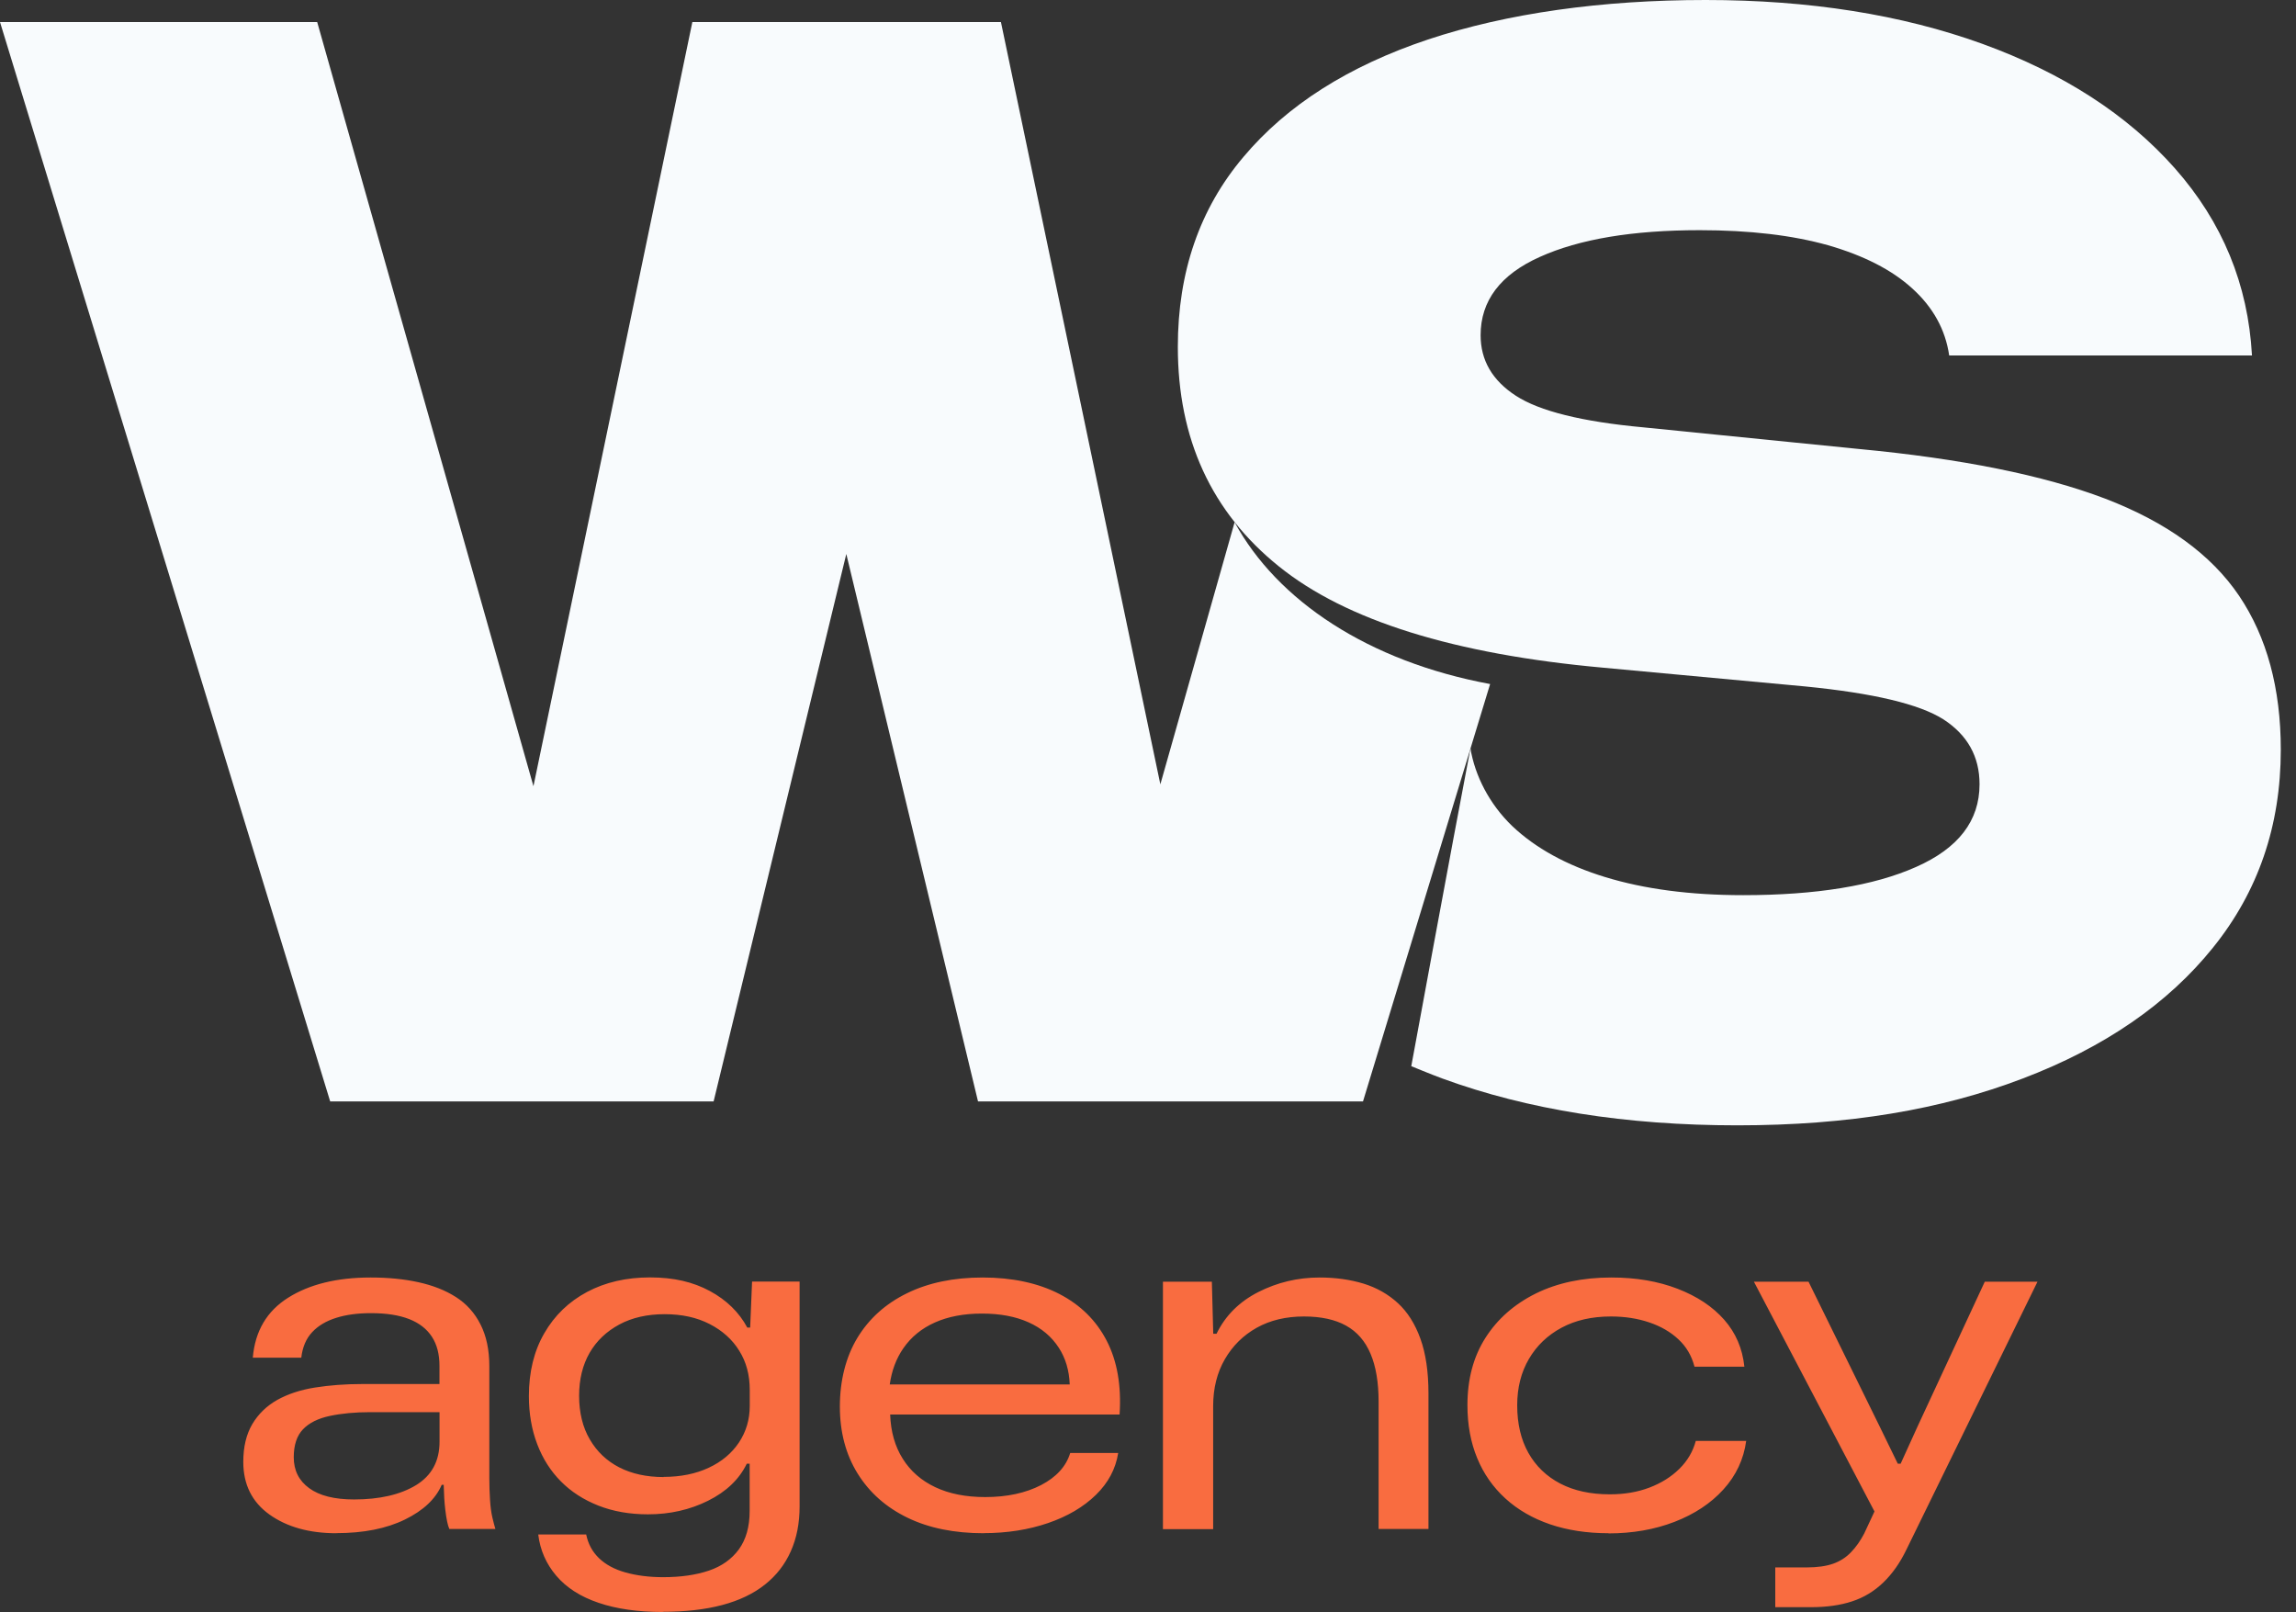
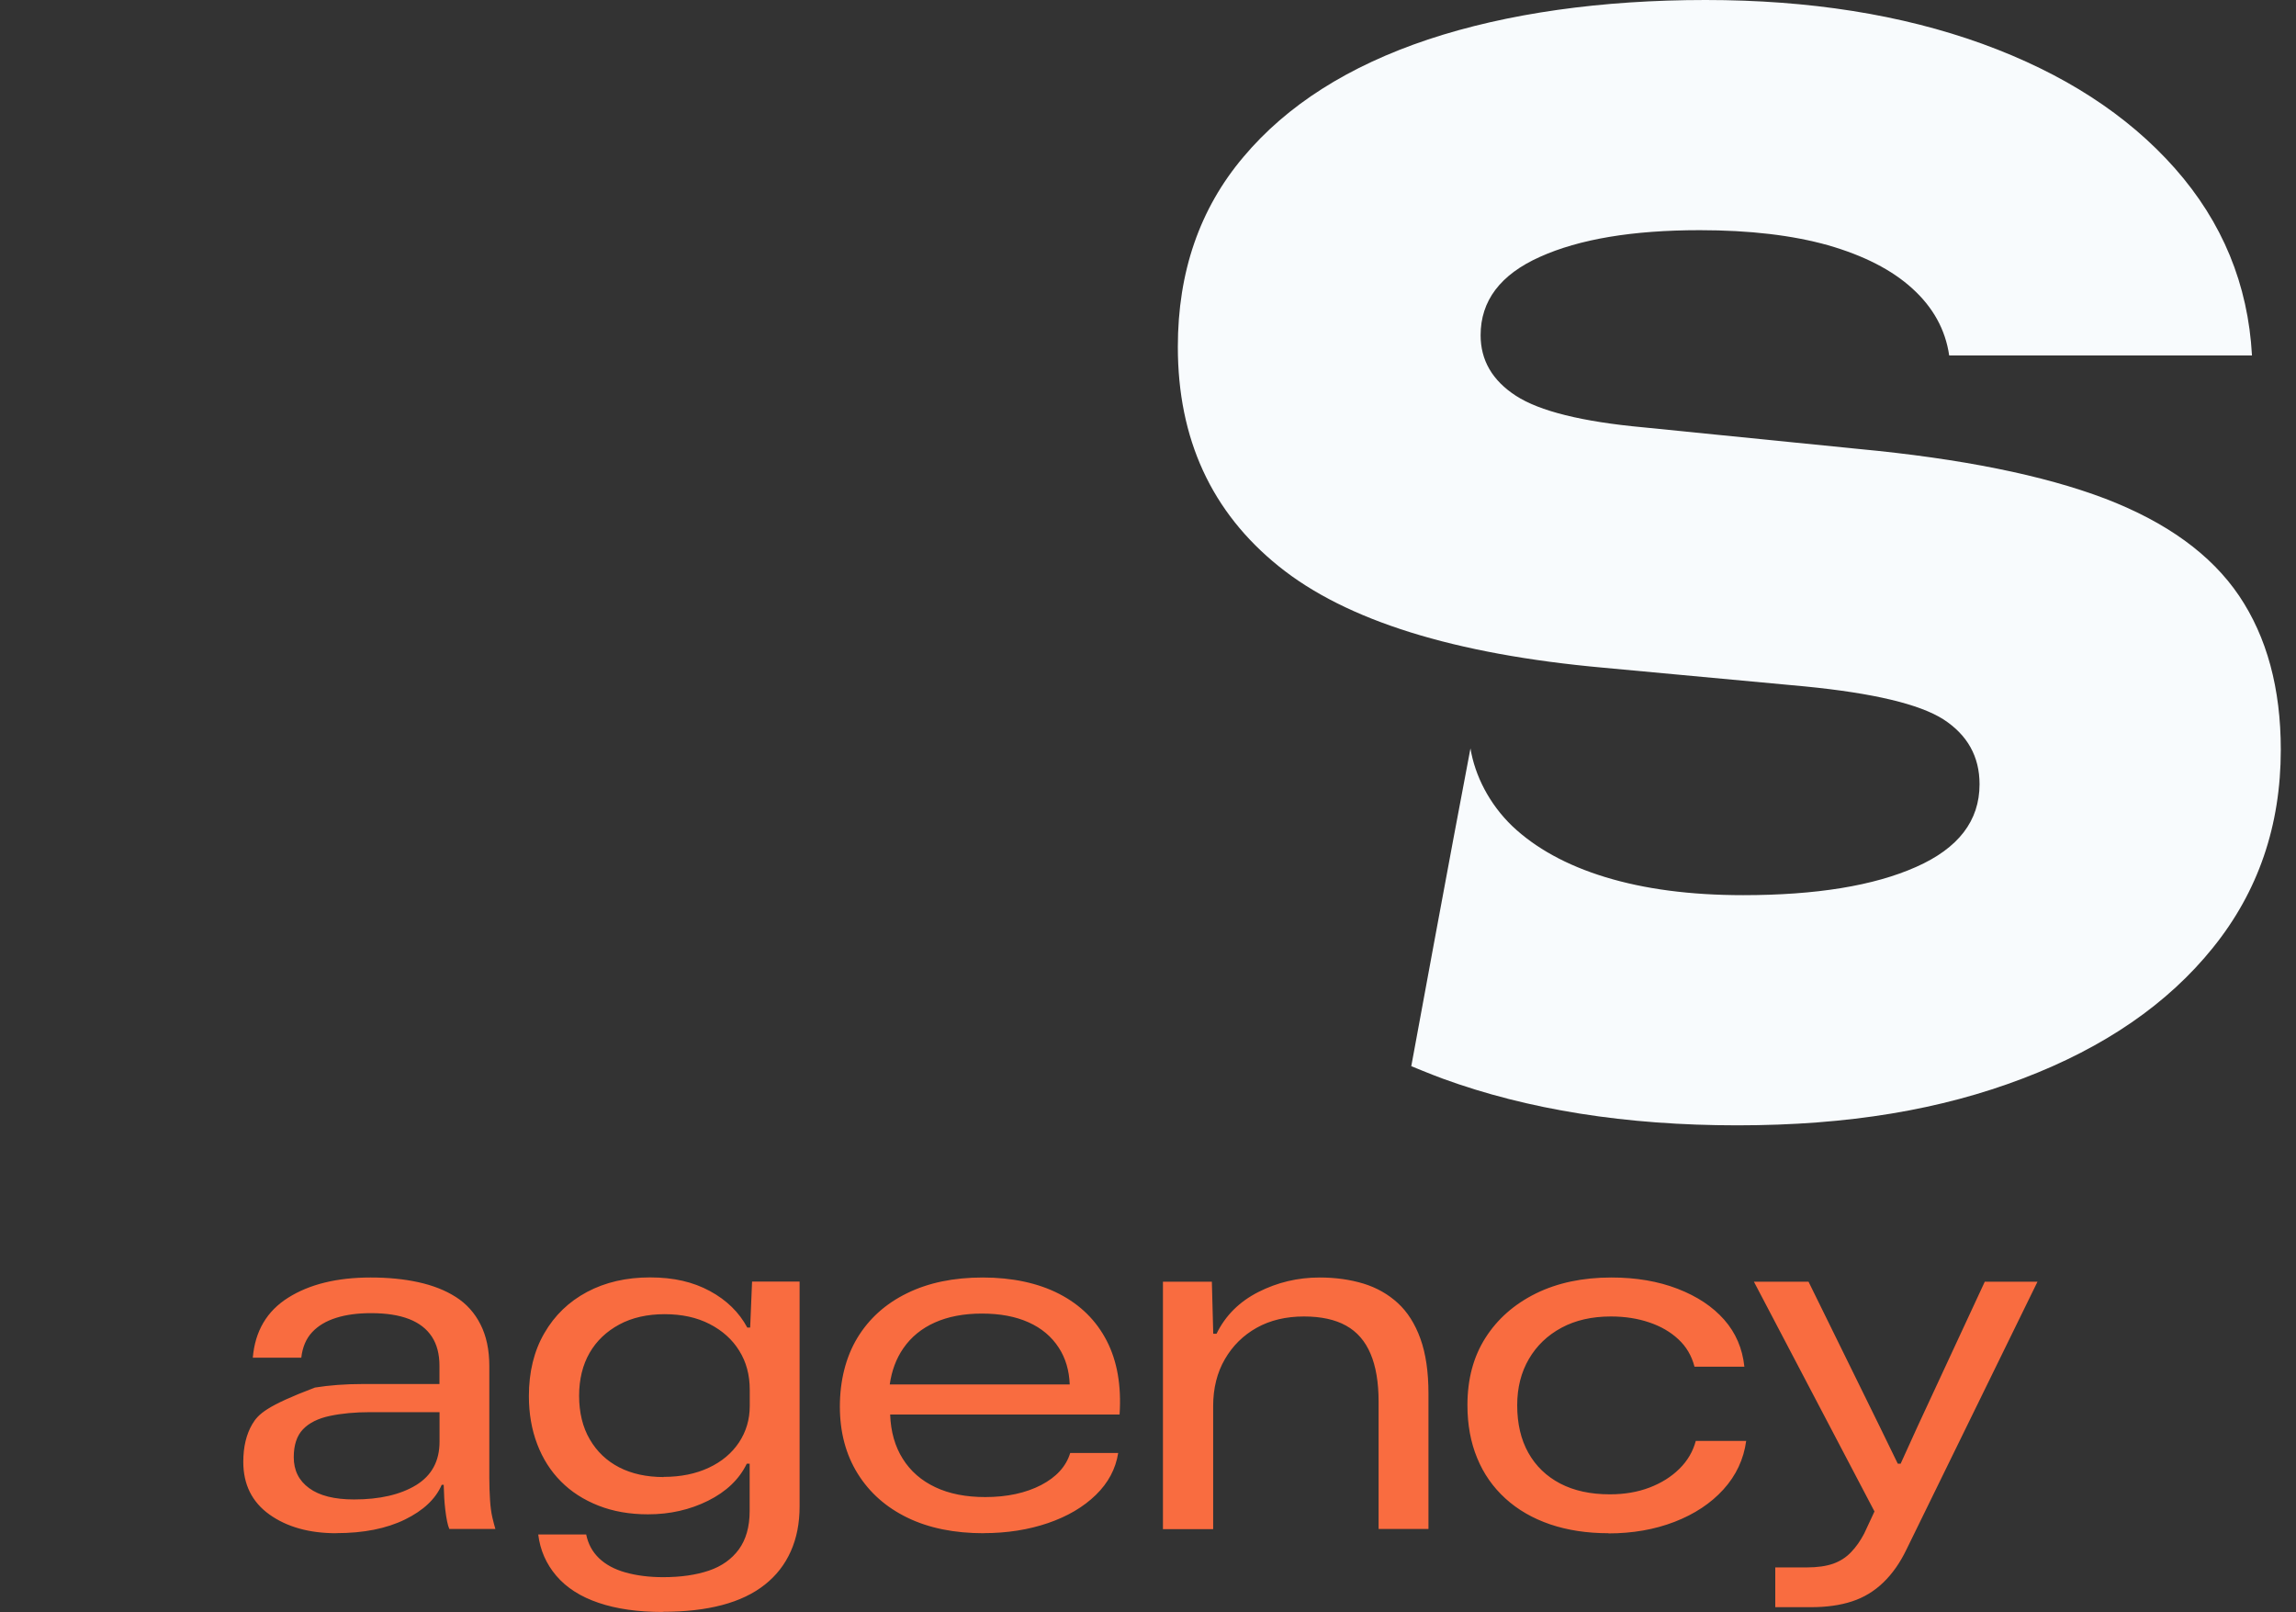
<svg xmlns="http://www.w3.org/2000/svg" width="151" height="106" viewBox="0 0 151 106" fill="none">
  <rect x="0" y="0" width="151" height="106" fill="#333333" stroke="none" />
-   <path fill-rule="evenodd" clip-rule="evenodd" d="M39.367 105.398C40.556 105.803 41.963 106 43.586 106V105.989C45.066 105.989 46.364 105.843 47.491 105.545C48.619 105.247 49.552 104.797 50.304 104.201C51.056 103.605 51.619 102.88 52.006 102.014C52.394 101.148 52.587 100.164 52.587 99.051V84.275H49.461L49.336 87.3H49.148C48.607 86.294 47.787 85.49 46.683 84.894C45.578 84.298 44.314 84 42.749 84C41.183 84 39.805 84.32 38.609 84.956C37.408 85.597 36.474 86.496 35.797 87.671C35.119 88.841 34.783 90.218 34.783 91.804C34.783 92.951 34.965 94.008 35.33 94.963C35.694 95.919 36.212 96.734 36.89 97.415C37.562 98.095 38.387 98.624 39.355 99.006C40.323 99.388 41.411 99.579 42.618 99.579C44.052 99.579 45.373 99.281 46.569 98.685C47.765 98.089 48.613 97.28 49.114 96.251H49.302V99.366C49.302 100.395 49.063 101.232 48.596 101.879C48.123 102.525 47.469 102.992 46.626 103.279C45.778 103.566 44.776 103.712 43.608 103.712C42.692 103.712 41.872 103.605 41.143 103.403C40.414 103.2 39.833 102.885 39.395 102.464C38.957 102.042 38.678 101.525 38.552 100.906H35.398C35.523 101.935 35.922 102.84 36.588 103.622C37.254 104.403 38.182 104.999 39.367 105.398ZM46.614 96.515C45.761 96.914 44.776 97.117 43.648 97.117V97.128C42.526 97.128 41.547 96.914 40.727 96.493C39.907 96.071 39.258 95.458 38.791 94.654C38.319 93.856 38.086 92.878 38.086 91.787C38.086 90.696 38.319 89.757 38.774 88.965C39.23 88.172 39.885 87.553 40.727 87.098C41.57 86.642 42.583 86.418 43.711 86.418C44.838 86.418 45.823 86.631 46.666 87.064C47.508 87.497 48.163 88.082 48.619 88.824C49.08 89.56 49.308 90.415 49.308 91.382V92.462C49.308 93.344 49.069 94.143 48.602 94.851C48.129 95.559 47.469 96.116 46.614 96.515ZM17.72 99.591C18.87 100.411 20.333 100.822 22.126 100.822L22.115 100.816C23.908 100.816 25.412 100.518 26.63 99.922C27.848 99.326 28.651 98.567 29.05 97.64H29.181C29.194 98.241 29.227 98.779 29.283 99.259C29.357 99.889 29.448 100.316 29.551 100.541H32.58C32.523 100.355 32.455 100.102 32.38 99.782C32.306 99.461 32.255 99.079 32.227 98.624C32.198 98.174 32.181 97.701 32.181 97.207V89.836C32.181 88.768 31.988 87.851 31.601 87.092C31.219 86.333 30.678 85.732 29.978 85.287C29.283 84.843 28.458 84.523 27.512 84.315C26.567 84.107 25.52 84.006 24.375 84.006C22.166 84.006 20.356 84.45 18.955 85.332C17.549 86.215 16.774 87.531 16.626 89.279H19.815C19.894 88.582 20.134 88.02 20.532 87.598C20.925 87.177 21.449 86.867 22.109 86.659C22.764 86.451 23.527 86.35 24.404 86.35C25.406 86.35 26.237 86.479 26.903 86.738C27.569 86.997 28.065 87.385 28.401 87.896C28.737 88.408 28.902 89.049 28.902 89.808V91.011H23.84C22.713 91.011 21.671 91.09 20.714 91.242C19.758 91.393 18.932 91.669 18.232 92.057C17.537 92.45 16.991 92.979 16.592 93.648C16.199 94.317 16 95.143 16 96.133C16 97.617 16.575 98.77 17.72 99.591ZM27.359 97.662C26.328 98.286 24.967 98.601 23.282 98.601H23.288C21.995 98.601 21.01 98.354 20.333 97.859C19.655 97.364 19.319 96.689 19.319 95.824C19.319 95.02 19.524 94.407 19.929 93.985C20.333 93.564 20.925 93.271 21.694 93.108C22.462 92.945 23.35 92.861 24.347 92.861H28.907V94.806C28.907 96.082 28.389 97.032 27.359 97.662ZM64.703 100.822C62.767 100.822 61.093 100.485 59.687 99.804C58.281 99.124 57.188 98.157 56.407 96.903C55.627 95.649 55.235 94.176 55.235 92.49C55.235 90.803 55.622 89.234 56.39 87.969C57.159 86.704 58.247 85.726 59.653 85.04C61.059 84.349 62.722 84.006 64.635 84.006C66.548 84.006 68.267 84.365 69.662 85.085C71.057 85.805 72.099 86.834 72.788 88.172C73.477 89.51 73.756 91.123 73.631 93.018H58.543C58.583 94.148 58.861 95.121 59.374 95.93C59.886 96.746 60.598 97.364 61.515 97.797C62.431 98.23 63.525 98.444 64.794 98.444C66.229 98.444 67.453 98.179 68.467 97.656C69.474 97.134 70.118 96.425 70.385 95.543H73.54C73.374 96.594 72.885 97.51 72.071 98.303C71.257 99.096 70.209 99.714 68.928 100.153C67.647 100.591 66.235 100.816 64.697 100.816L64.703 100.822ZM70.352 91.039H58.516C58.644 90.134 58.937 89.343 59.408 88.661C59.92 87.919 60.615 87.351 61.486 86.963C62.357 86.575 63.388 86.378 64.578 86.378C65.768 86.378 66.787 86.569 67.641 86.952C68.495 87.334 69.161 87.891 69.639 88.633C70.079 89.315 70.317 90.115 70.352 91.039ZM76.483 84.281V100.541L76.478 100.552H79.785V92.467C79.785 91.292 80.042 90.263 80.554 89.38C81.067 88.492 81.767 87.806 82.649 87.311C83.532 86.817 84.574 86.569 85.758 86.569C86.885 86.569 87.808 86.772 88.525 87.171C89.248 87.57 89.784 88.189 90.136 89.021C90.49 89.853 90.666 90.904 90.666 92.18V100.541H93.945V91.624C93.945 90.207 93.769 89.01 93.416 88.031C93.063 87.053 92.568 86.271 91.93 85.687C91.292 85.102 90.541 84.675 89.664 84.405C88.787 84.141 87.831 84.006 86.789 84.006C85.348 84.006 84.01 84.326 82.757 84.961C81.505 85.597 80.588 86.513 80.007 87.705H79.791L79.7 84.281H76.483ZM105.788 100.822C104.37 100.822 103.089 100.625 101.945 100.237C100.801 99.844 99.821 99.281 99.007 98.539C98.193 97.797 97.572 96.914 97.151 95.885C96.724 94.857 96.508 93.693 96.508 92.4C96.508 90.691 96.9 89.218 97.692 87.975C98.483 86.732 99.588 85.76 101.006 85.057C102.423 84.36 104.074 84.006 105.976 84.006C107.599 84.006 109.051 84.253 110.332 84.748C111.613 85.243 112.632 85.917 113.395 86.783C114.158 87.649 114.596 88.678 114.721 89.87H111.442C111.254 89.15 110.901 88.548 110.377 88.065C109.859 87.581 109.216 87.21 108.458 86.957C107.696 86.699 106.859 86.569 105.942 86.569C104.695 86.569 103.608 86.817 102.691 87.311C101.774 87.806 101.062 88.487 100.55 89.364C100.038 90.241 99.781 91.253 99.781 92.405C99.781 93.62 100.026 94.665 100.516 95.537C101.006 96.408 101.706 97.083 102.611 97.555C103.516 98.028 104.604 98.264 105.874 98.264C106.83 98.264 107.701 98.118 108.481 97.82C109.261 97.522 109.916 97.111 110.451 96.583C110.986 96.054 111.339 95.447 111.527 94.75H114.841C114.676 95.964 114.175 97.027 113.344 97.943C112.512 98.86 111.436 99.568 110.127 100.074C108.817 100.58 107.365 100.833 105.782 100.833L105.788 100.822ZM116.754 103.071V105.691L116.76 105.685H119.1C120.119 105.685 121.024 105.561 121.804 105.303C122.584 105.05 123.273 104.628 123.865 104.055C124.458 103.481 124.964 102.762 125.38 101.896L134 84.281H130.533L126.12 93.783L124.998 96.251H124.811L123.626 93.817L118.94 84.281H115.348L123.278 99.391L122.601 100.844C122.351 101.322 122.066 101.727 121.742 102.064C121.417 102.407 121.024 102.66 120.569 102.823C120.108 102.986 119.521 103.071 118.815 103.071H116.754Z" fill="#F96C40" />
-   <path d="M78.93 64.103H72.763L81.196 34.34C84 39.5 90 43.5 98 44.981L89.64 72.427H64.321L51.647 19.756H59.7L46.932 72.427H21.715L0 1.449H20.86L38.591 64.095L32.526 63.994L45.534 1.449H65.828L78.93 64.095V64.103Z" fill="#F8FBFD" />
+   <path fill-rule="evenodd" clip-rule="evenodd" d="M39.367 105.398C40.556 105.803 41.963 106 43.586 106V105.989C45.066 105.989 46.364 105.843 47.491 105.545C48.619 105.247 49.552 104.797 50.304 104.201C51.056 103.605 51.619 102.88 52.006 102.014C52.394 101.148 52.587 100.164 52.587 99.051V84.275H49.461L49.336 87.3H49.148C48.607 86.294 47.787 85.49 46.683 84.894C45.578 84.298 44.314 84 42.749 84C41.183 84 39.805 84.32 38.609 84.956C37.408 85.597 36.474 86.496 35.797 87.671C35.119 88.841 34.783 90.218 34.783 91.804C34.783 92.951 34.965 94.008 35.33 94.963C35.694 95.919 36.212 96.734 36.89 97.415C37.562 98.095 38.387 98.624 39.355 99.006C40.323 99.388 41.411 99.579 42.618 99.579C44.052 99.579 45.373 99.281 46.569 98.685C47.765 98.089 48.613 97.28 49.114 96.251H49.302V99.366C49.302 100.395 49.063 101.232 48.596 101.879C48.123 102.525 47.469 102.992 46.626 103.279C45.778 103.566 44.776 103.712 43.608 103.712C42.692 103.712 41.872 103.605 41.143 103.403C40.414 103.2 39.833 102.885 39.395 102.464C38.957 102.042 38.678 101.525 38.552 100.906H35.398C35.523 101.935 35.922 102.84 36.588 103.622C37.254 104.403 38.182 104.999 39.367 105.398ZM46.614 96.515C45.761 96.914 44.776 97.117 43.648 97.117V97.128C42.526 97.128 41.547 96.914 40.727 96.493C39.907 96.071 39.258 95.458 38.791 94.654C38.319 93.856 38.086 92.878 38.086 91.787C38.086 90.696 38.319 89.757 38.774 88.965C39.23 88.172 39.885 87.553 40.727 87.098C41.57 86.642 42.583 86.418 43.711 86.418C44.838 86.418 45.823 86.631 46.666 87.064C47.508 87.497 48.163 88.082 48.619 88.824C49.08 89.56 49.308 90.415 49.308 91.382V92.462C49.308 93.344 49.069 94.143 48.602 94.851C48.129 95.559 47.469 96.116 46.614 96.515ZM17.72 99.591C18.87 100.411 20.333 100.822 22.126 100.822L22.115 100.816C23.908 100.816 25.412 100.518 26.63 99.922C27.848 99.326 28.651 98.567 29.05 97.64H29.181C29.194 98.241 29.227 98.779 29.283 99.259C29.357 99.889 29.448 100.316 29.551 100.541H32.58C32.523 100.355 32.455 100.102 32.38 99.782C32.306 99.461 32.255 99.079 32.227 98.624C32.198 98.174 32.181 97.701 32.181 97.207V89.836C32.181 88.768 31.988 87.851 31.601 87.092C31.219 86.333 30.678 85.732 29.978 85.287C29.283 84.843 28.458 84.523 27.512 84.315C26.567 84.107 25.52 84.006 24.375 84.006C22.166 84.006 20.356 84.45 18.955 85.332C17.549 86.215 16.774 87.531 16.626 89.279H19.815C19.894 88.582 20.134 88.02 20.532 87.598C20.925 87.177 21.449 86.867 22.109 86.659C22.764 86.451 23.527 86.35 24.404 86.35C25.406 86.35 26.237 86.479 26.903 86.738C27.569 86.997 28.065 87.385 28.401 87.896C28.737 88.408 28.902 89.049 28.902 89.808V91.011H23.84C22.713 91.011 21.671 91.09 20.714 91.242C17.537 92.45 16.991 92.979 16.592 93.648C16.199 94.317 16 95.143 16 96.133C16 97.617 16.575 98.77 17.72 99.591ZM27.359 97.662C26.328 98.286 24.967 98.601 23.282 98.601H23.288C21.995 98.601 21.01 98.354 20.333 97.859C19.655 97.364 19.319 96.689 19.319 95.824C19.319 95.02 19.524 94.407 19.929 93.985C20.333 93.564 20.925 93.271 21.694 93.108C22.462 92.945 23.35 92.861 24.347 92.861H28.907V94.806C28.907 96.082 28.389 97.032 27.359 97.662ZM64.703 100.822C62.767 100.822 61.093 100.485 59.687 99.804C58.281 99.124 57.188 98.157 56.407 96.903C55.627 95.649 55.235 94.176 55.235 92.49C55.235 90.803 55.622 89.234 56.39 87.969C57.159 86.704 58.247 85.726 59.653 85.04C61.059 84.349 62.722 84.006 64.635 84.006C66.548 84.006 68.267 84.365 69.662 85.085C71.057 85.805 72.099 86.834 72.788 88.172C73.477 89.51 73.756 91.123 73.631 93.018H58.543C58.583 94.148 58.861 95.121 59.374 95.93C59.886 96.746 60.598 97.364 61.515 97.797C62.431 98.23 63.525 98.444 64.794 98.444C66.229 98.444 67.453 98.179 68.467 97.656C69.474 97.134 70.118 96.425 70.385 95.543H73.54C73.374 96.594 72.885 97.51 72.071 98.303C71.257 99.096 70.209 99.714 68.928 100.153C67.647 100.591 66.235 100.816 64.697 100.816L64.703 100.822ZM70.352 91.039H58.516C58.644 90.134 58.937 89.343 59.408 88.661C59.92 87.919 60.615 87.351 61.486 86.963C62.357 86.575 63.388 86.378 64.578 86.378C65.768 86.378 66.787 86.569 67.641 86.952C68.495 87.334 69.161 87.891 69.639 88.633C70.079 89.315 70.317 90.115 70.352 91.039ZM76.483 84.281V100.541L76.478 100.552H79.785V92.467C79.785 91.292 80.042 90.263 80.554 89.38C81.067 88.492 81.767 87.806 82.649 87.311C83.532 86.817 84.574 86.569 85.758 86.569C86.885 86.569 87.808 86.772 88.525 87.171C89.248 87.57 89.784 88.189 90.136 89.021C90.49 89.853 90.666 90.904 90.666 92.18V100.541H93.945V91.624C93.945 90.207 93.769 89.01 93.416 88.031C93.063 87.053 92.568 86.271 91.93 85.687C91.292 85.102 90.541 84.675 89.664 84.405C88.787 84.141 87.831 84.006 86.789 84.006C85.348 84.006 84.01 84.326 82.757 84.961C81.505 85.597 80.588 86.513 80.007 87.705H79.791L79.7 84.281H76.483ZM105.788 100.822C104.37 100.822 103.089 100.625 101.945 100.237C100.801 99.844 99.821 99.281 99.007 98.539C98.193 97.797 97.572 96.914 97.151 95.885C96.724 94.857 96.508 93.693 96.508 92.4C96.508 90.691 96.9 89.218 97.692 87.975C98.483 86.732 99.588 85.76 101.006 85.057C102.423 84.36 104.074 84.006 105.976 84.006C107.599 84.006 109.051 84.253 110.332 84.748C111.613 85.243 112.632 85.917 113.395 86.783C114.158 87.649 114.596 88.678 114.721 89.87H111.442C111.254 89.15 110.901 88.548 110.377 88.065C109.859 87.581 109.216 87.21 108.458 86.957C107.696 86.699 106.859 86.569 105.942 86.569C104.695 86.569 103.608 86.817 102.691 87.311C101.774 87.806 101.062 88.487 100.55 89.364C100.038 90.241 99.781 91.253 99.781 92.405C99.781 93.62 100.026 94.665 100.516 95.537C101.006 96.408 101.706 97.083 102.611 97.555C103.516 98.028 104.604 98.264 105.874 98.264C106.83 98.264 107.701 98.118 108.481 97.82C109.261 97.522 109.916 97.111 110.451 96.583C110.986 96.054 111.339 95.447 111.527 94.75H114.841C114.676 95.964 114.175 97.027 113.344 97.943C112.512 98.86 111.436 99.568 110.127 100.074C108.817 100.58 107.365 100.833 105.782 100.833L105.788 100.822ZM116.754 103.071V105.691L116.76 105.685H119.1C120.119 105.685 121.024 105.561 121.804 105.303C122.584 105.05 123.273 104.628 123.865 104.055C124.458 103.481 124.964 102.762 125.38 101.896L134 84.281H130.533L126.12 93.783L124.998 96.251H124.811L123.626 93.817L118.94 84.281H115.348L123.278 99.391L122.601 100.844C122.351 101.322 122.066 101.727 121.742 102.064C121.417 102.407 121.024 102.66 120.569 102.823C120.108 102.986 119.521 103.071 118.815 103.071H116.754Z" fill="#F96C40" />
  <path d="M147.258 39.178C145.418 36.458 142.482 34.334 138.436 32.784C134.39 31.249 128.984 30.157 122.22 29.521L108.093 28.103C104.039 27.731 101.25 27.033 99.697 26.026C98.144 25.018 97.375 23.693 97.375 22.042C97.375 19.779 98.672 18.058 101.266 16.896C103.86 15.725 107.363 15.136 111.789 15.136C115.075 15.136 117.886 15.47 120.231 16.128C122.569 16.803 124.418 17.741 125.769 18.973C127.128 20.205 127.943 21.67 128.192 23.375H148.105C147.849 18.701 146.163 14.609 143.034 11.067C139.904 7.533 135.687 4.813 130.374 2.883C125.062 0.961 118.997 0 112.17 0C105.343 0 99.122 0.868 93.919 2.596C88.7 4.34 84.646 6.906 81.78 10.316C78.899 13.718 77.462 17.888 77.462 22.809C77.462 28.862 79.675 33.675 84.102 37.24C88.521 40.805 95.635 43.022 105.436 43.906L118.709 45.138C123.206 45.58 126.235 46.3 127.819 47.308C129.388 48.331 130.188 49.742 130.188 51.571C130.188 53.973 128.798 55.779 126.01 57.011C123.237 58.244 119.439 58.864 114.64 58.864C111.153 58.864 108.139 58.461 105.576 57.678C103.013 56.895 100.979 55.764 99.456 54.322C97.942 52.865 97 51 96.707 49.215C95.5 55.5 92.815 70.11 92.815 70.11C92.815 70.11 94.164 70.667 94.866 70.923C100.458 72.969 106.92 74 114.251 74C121.583 74 127.656 72.969 133.023 70.923C138.405 68.877 142.575 66.002 145.542 62.312C148.517 58.623 150 54.291 150 49.3C150 45.262 149.084 41.89 147.258 39.178Z" fill="#F8FBFD" />
</svg>